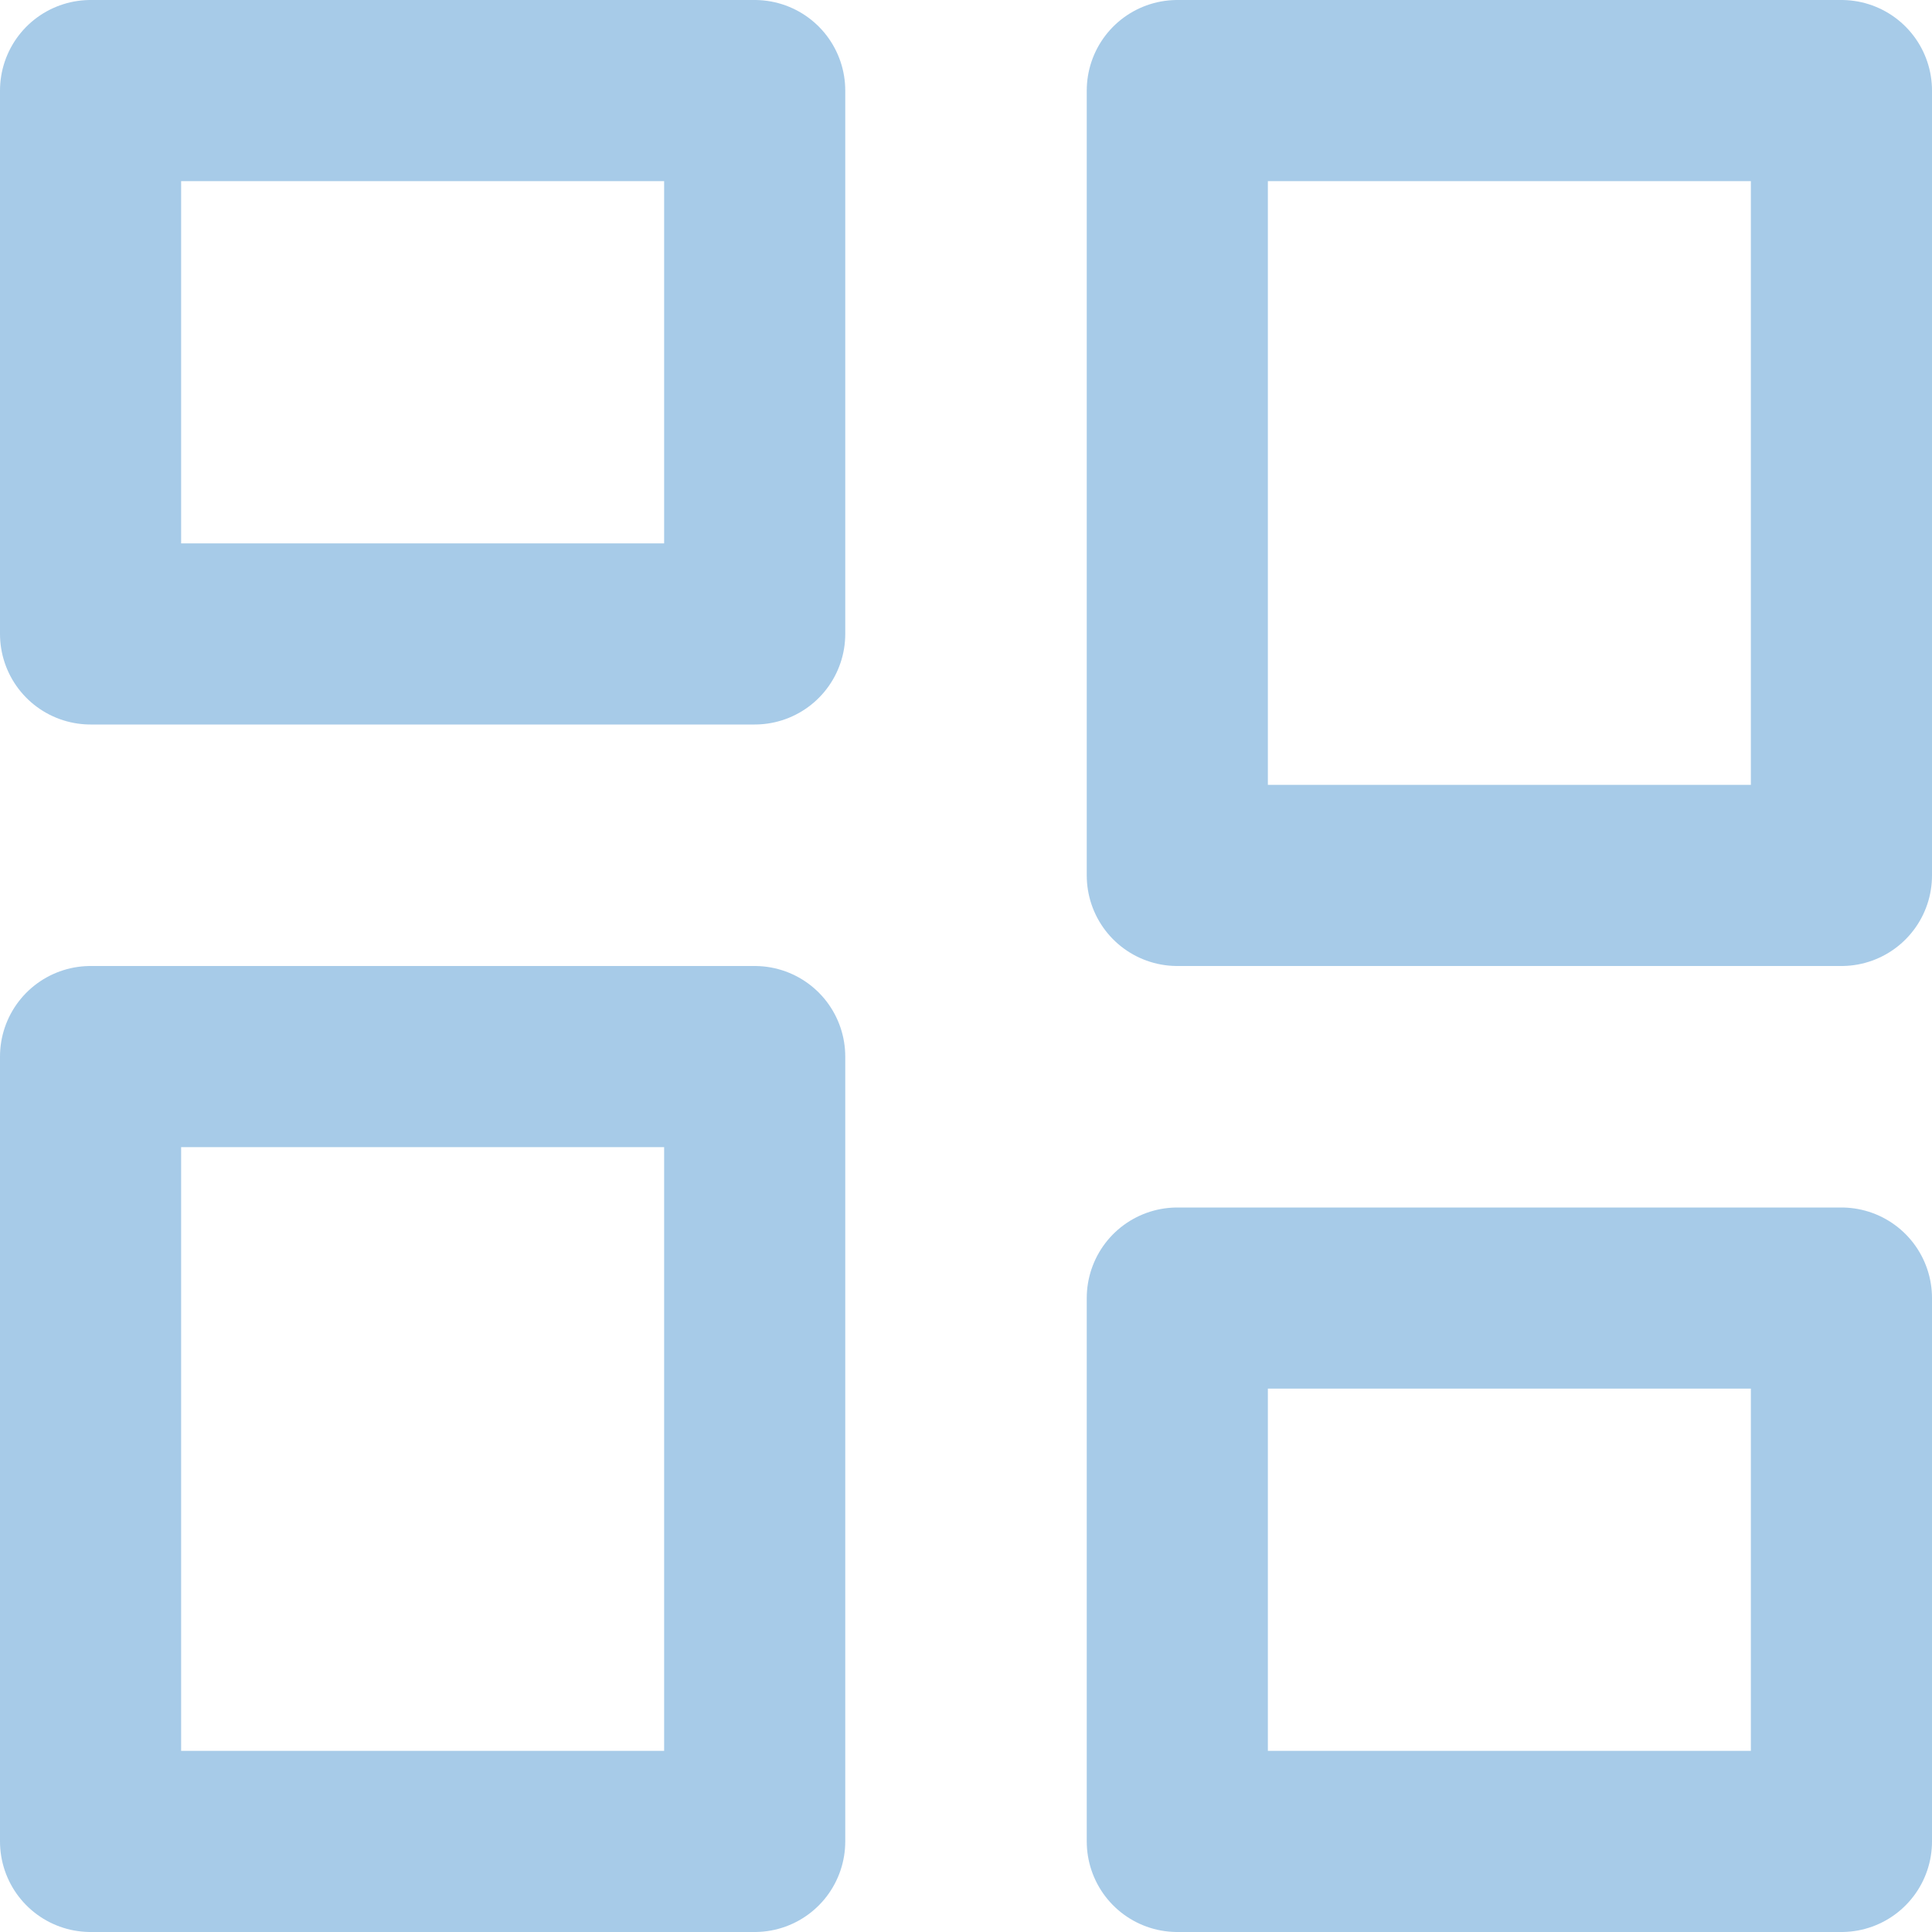
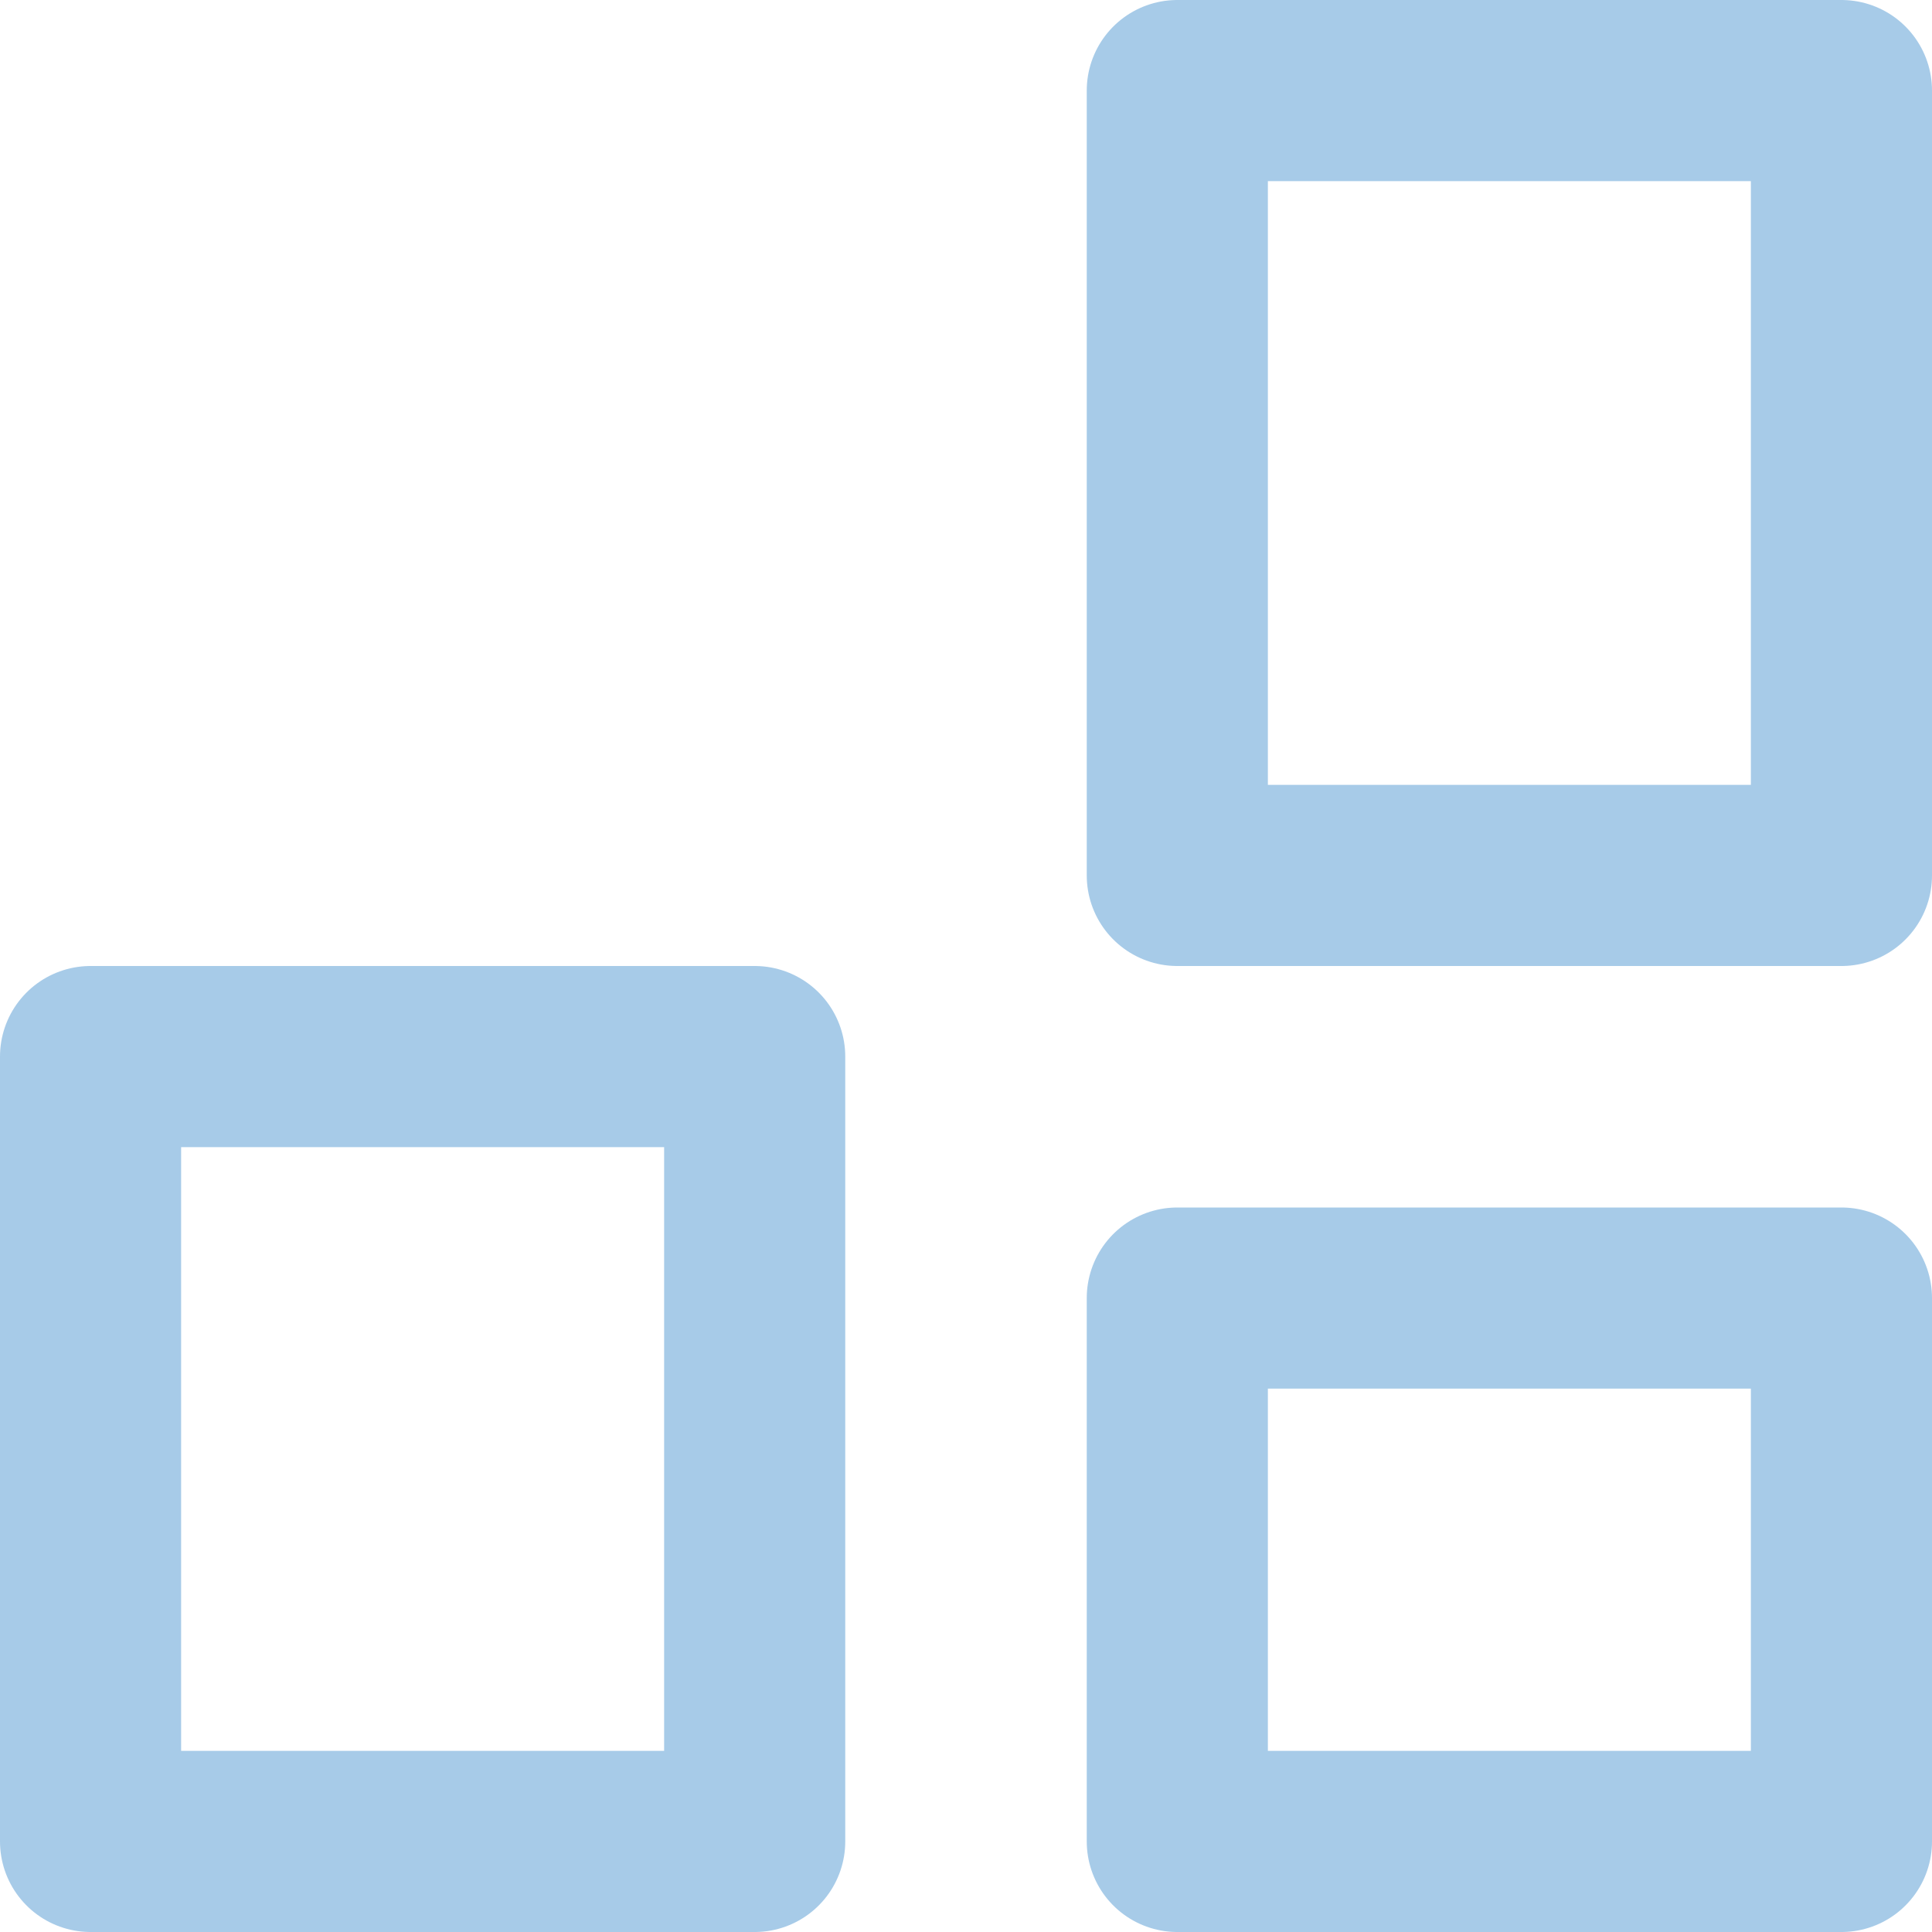
<svg xmlns="http://www.w3.org/2000/svg" width="16" height="16" viewBox="0 0 16 16">
  <defs>
    <style>
            .cls-1,.cls-3{fill:none}.cls-1{stroke:#a7cbe8;stroke-linejoin:round;stroke-width:1.5px}.cls-2{stroke:none}
        </style>
  </defs>
  <g id="Gruppe_2728" data-name="Gruppe 2728" transform="translate(-30 -363)">
    <g id="Rechteck_2706" class="cls-1" data-name="Rechteck 2706">
      <path d="M0 0H7V6H0z" class="cls-2" transform="translate(30 363)" />
-       <path d="M0.75 0.75H6.25V5.25H0.75z" class="cls-3" transform="translate(30 363)" />
    </g>
    <g id="Rechteck_2709" class="cls-1" data-name="Rechteck 2709">
      <path d="M0 0H7V6H0z" class="cls-2" transform="rotate(180 23 189.5)" />
      <path d="M0.75 0.75H6.25V5.25H0.75z" class="cls-3" transform="rotate(180 23 189.5)" />
    </g>
    <g id="Rechteck_2707" class="cls-1" data-name="Rechteck 2707">
-       <path d="M0 0H7V8H0z" class="cls-2" transform="translate(30 371)" />
+       <path d="M0 0V8H0z" class="cls-2" transform="translate(30 371)" />
      <path d="M0.75 0.75H6.25V7.25H0.75z" class="cls-3" transform="translate(30 371)" />
    </g>
    <g id="Rechteck_2708" class="cls-1" data-name="Rechteck 2708">
      <path d="M0 0H7V8H0z" class="cls-2" transform="rotate(180 23 185.5)" />
      <path d="M0.75 0.75H6.25V7.25H0.75z" class="cls-3" transform="rotate(180 23 185.5)" />
    </g>
  </g>
</svg>